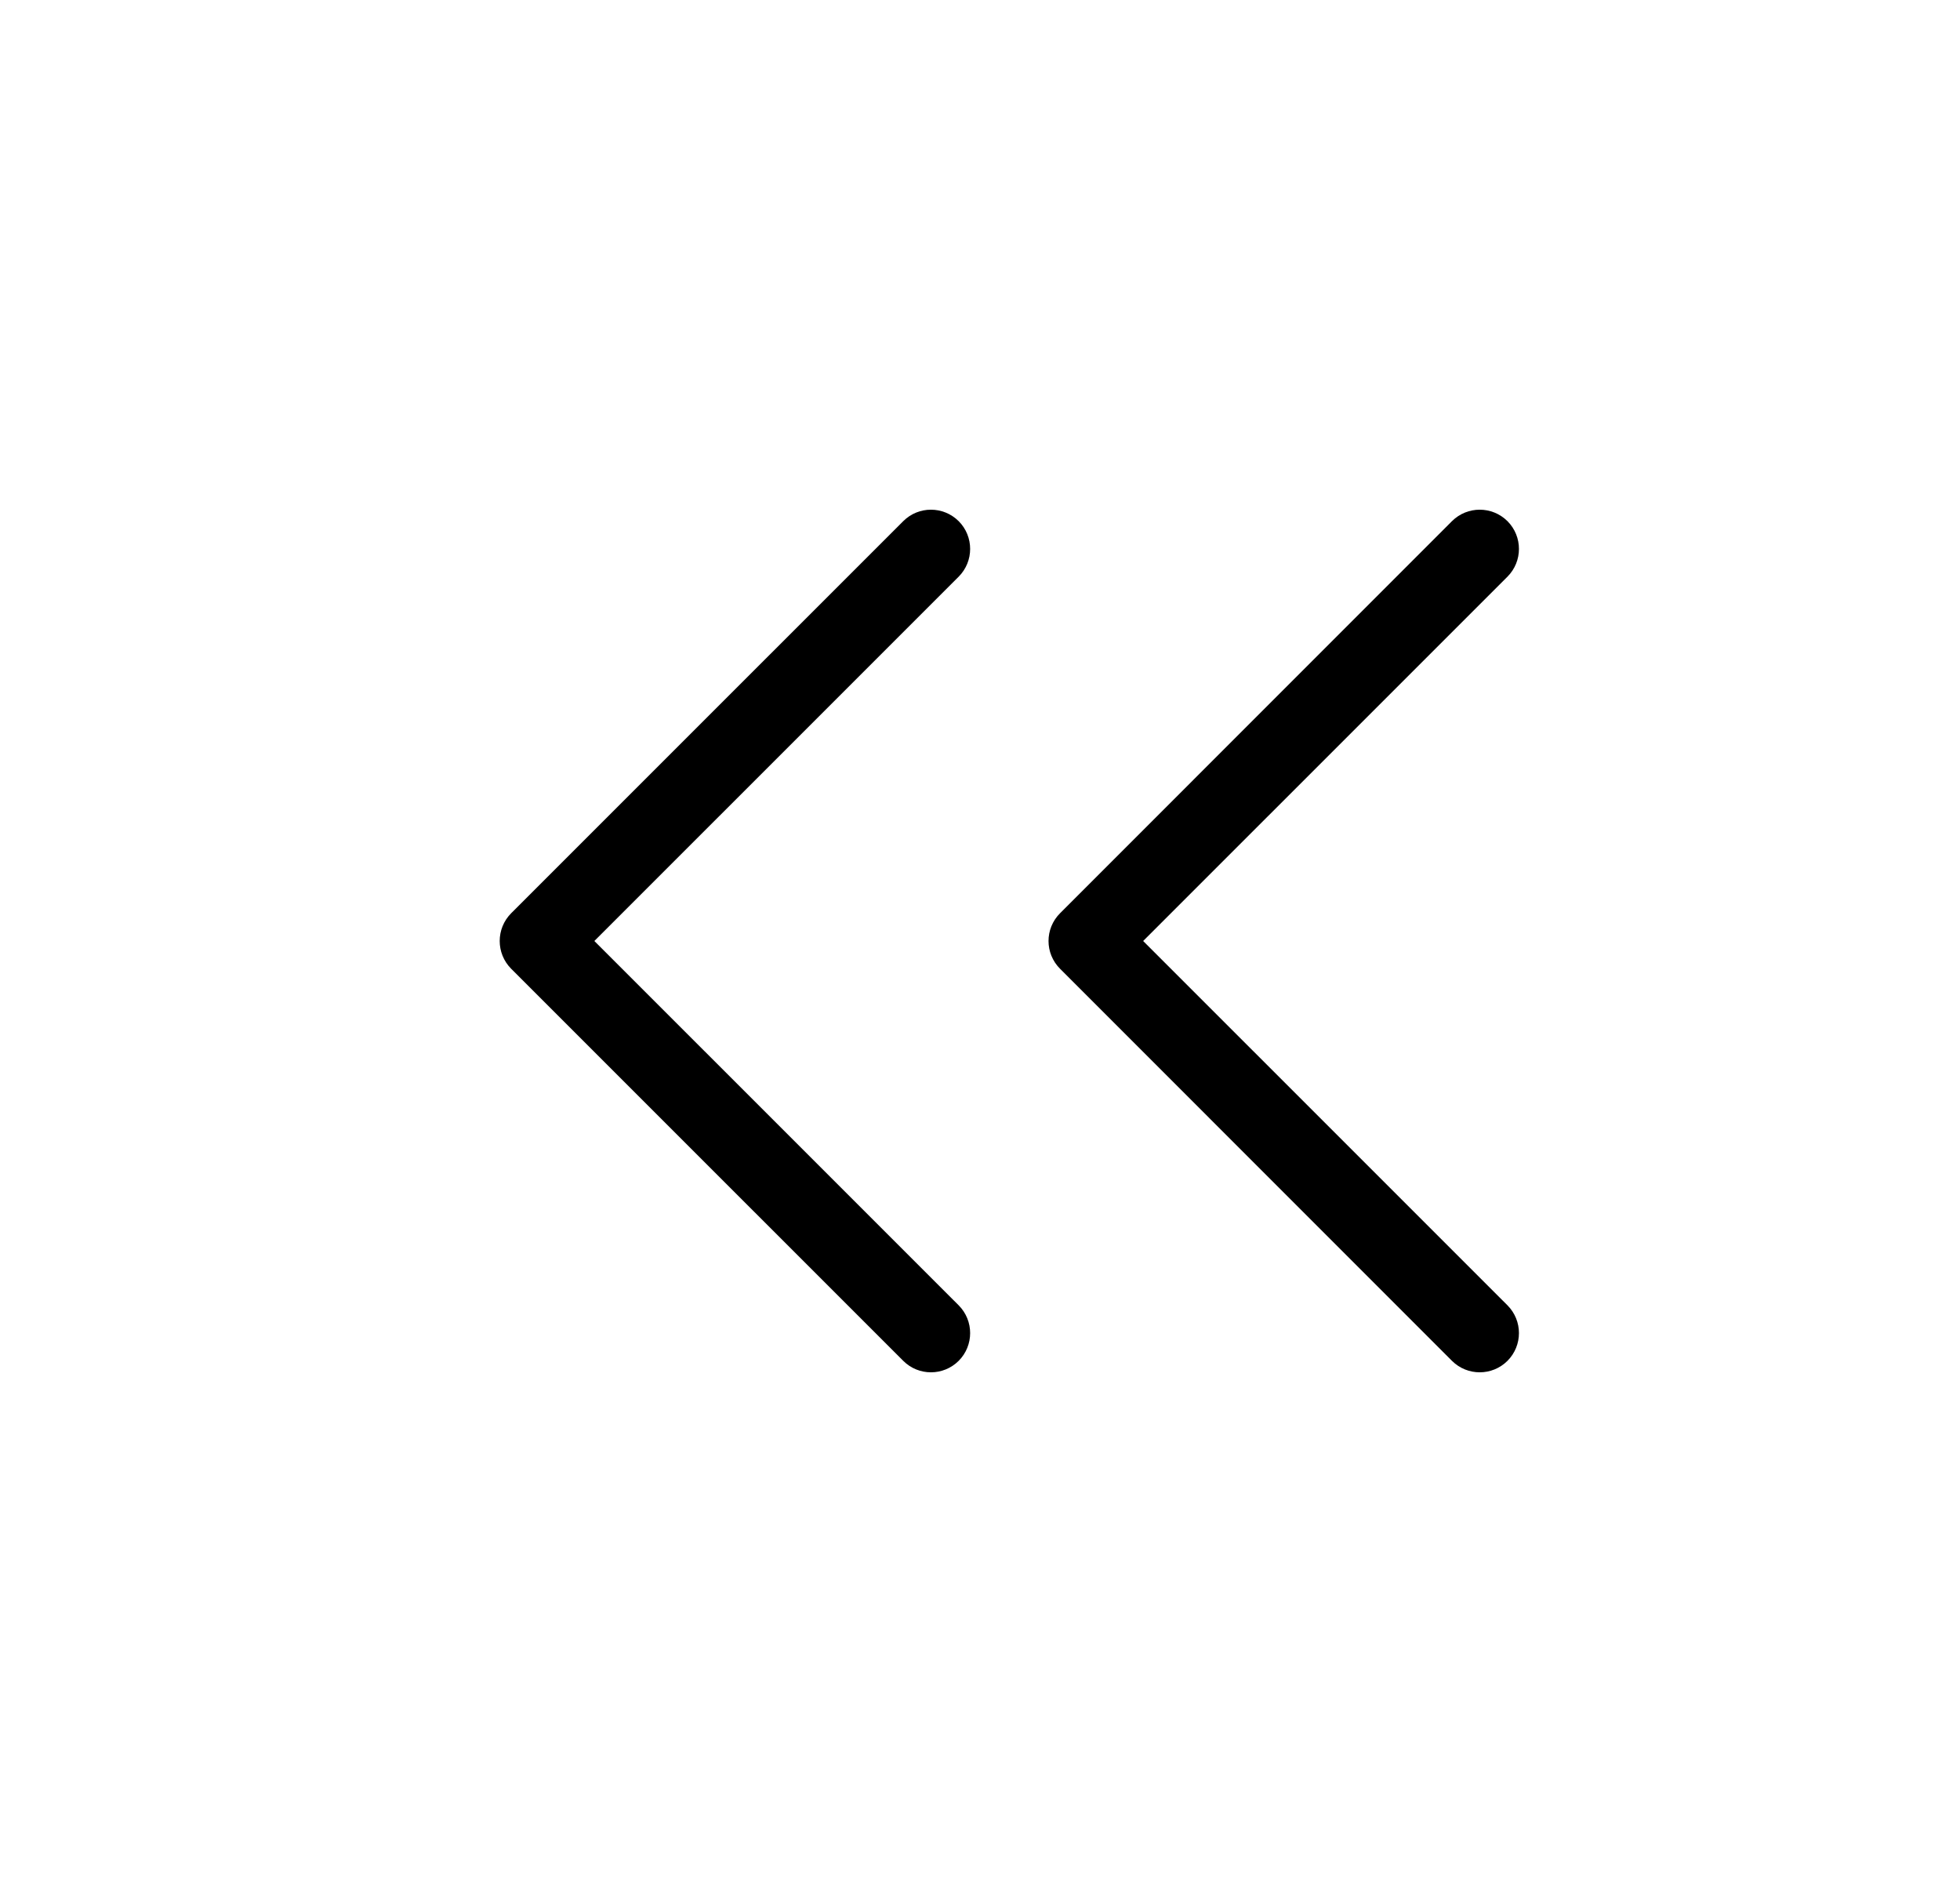
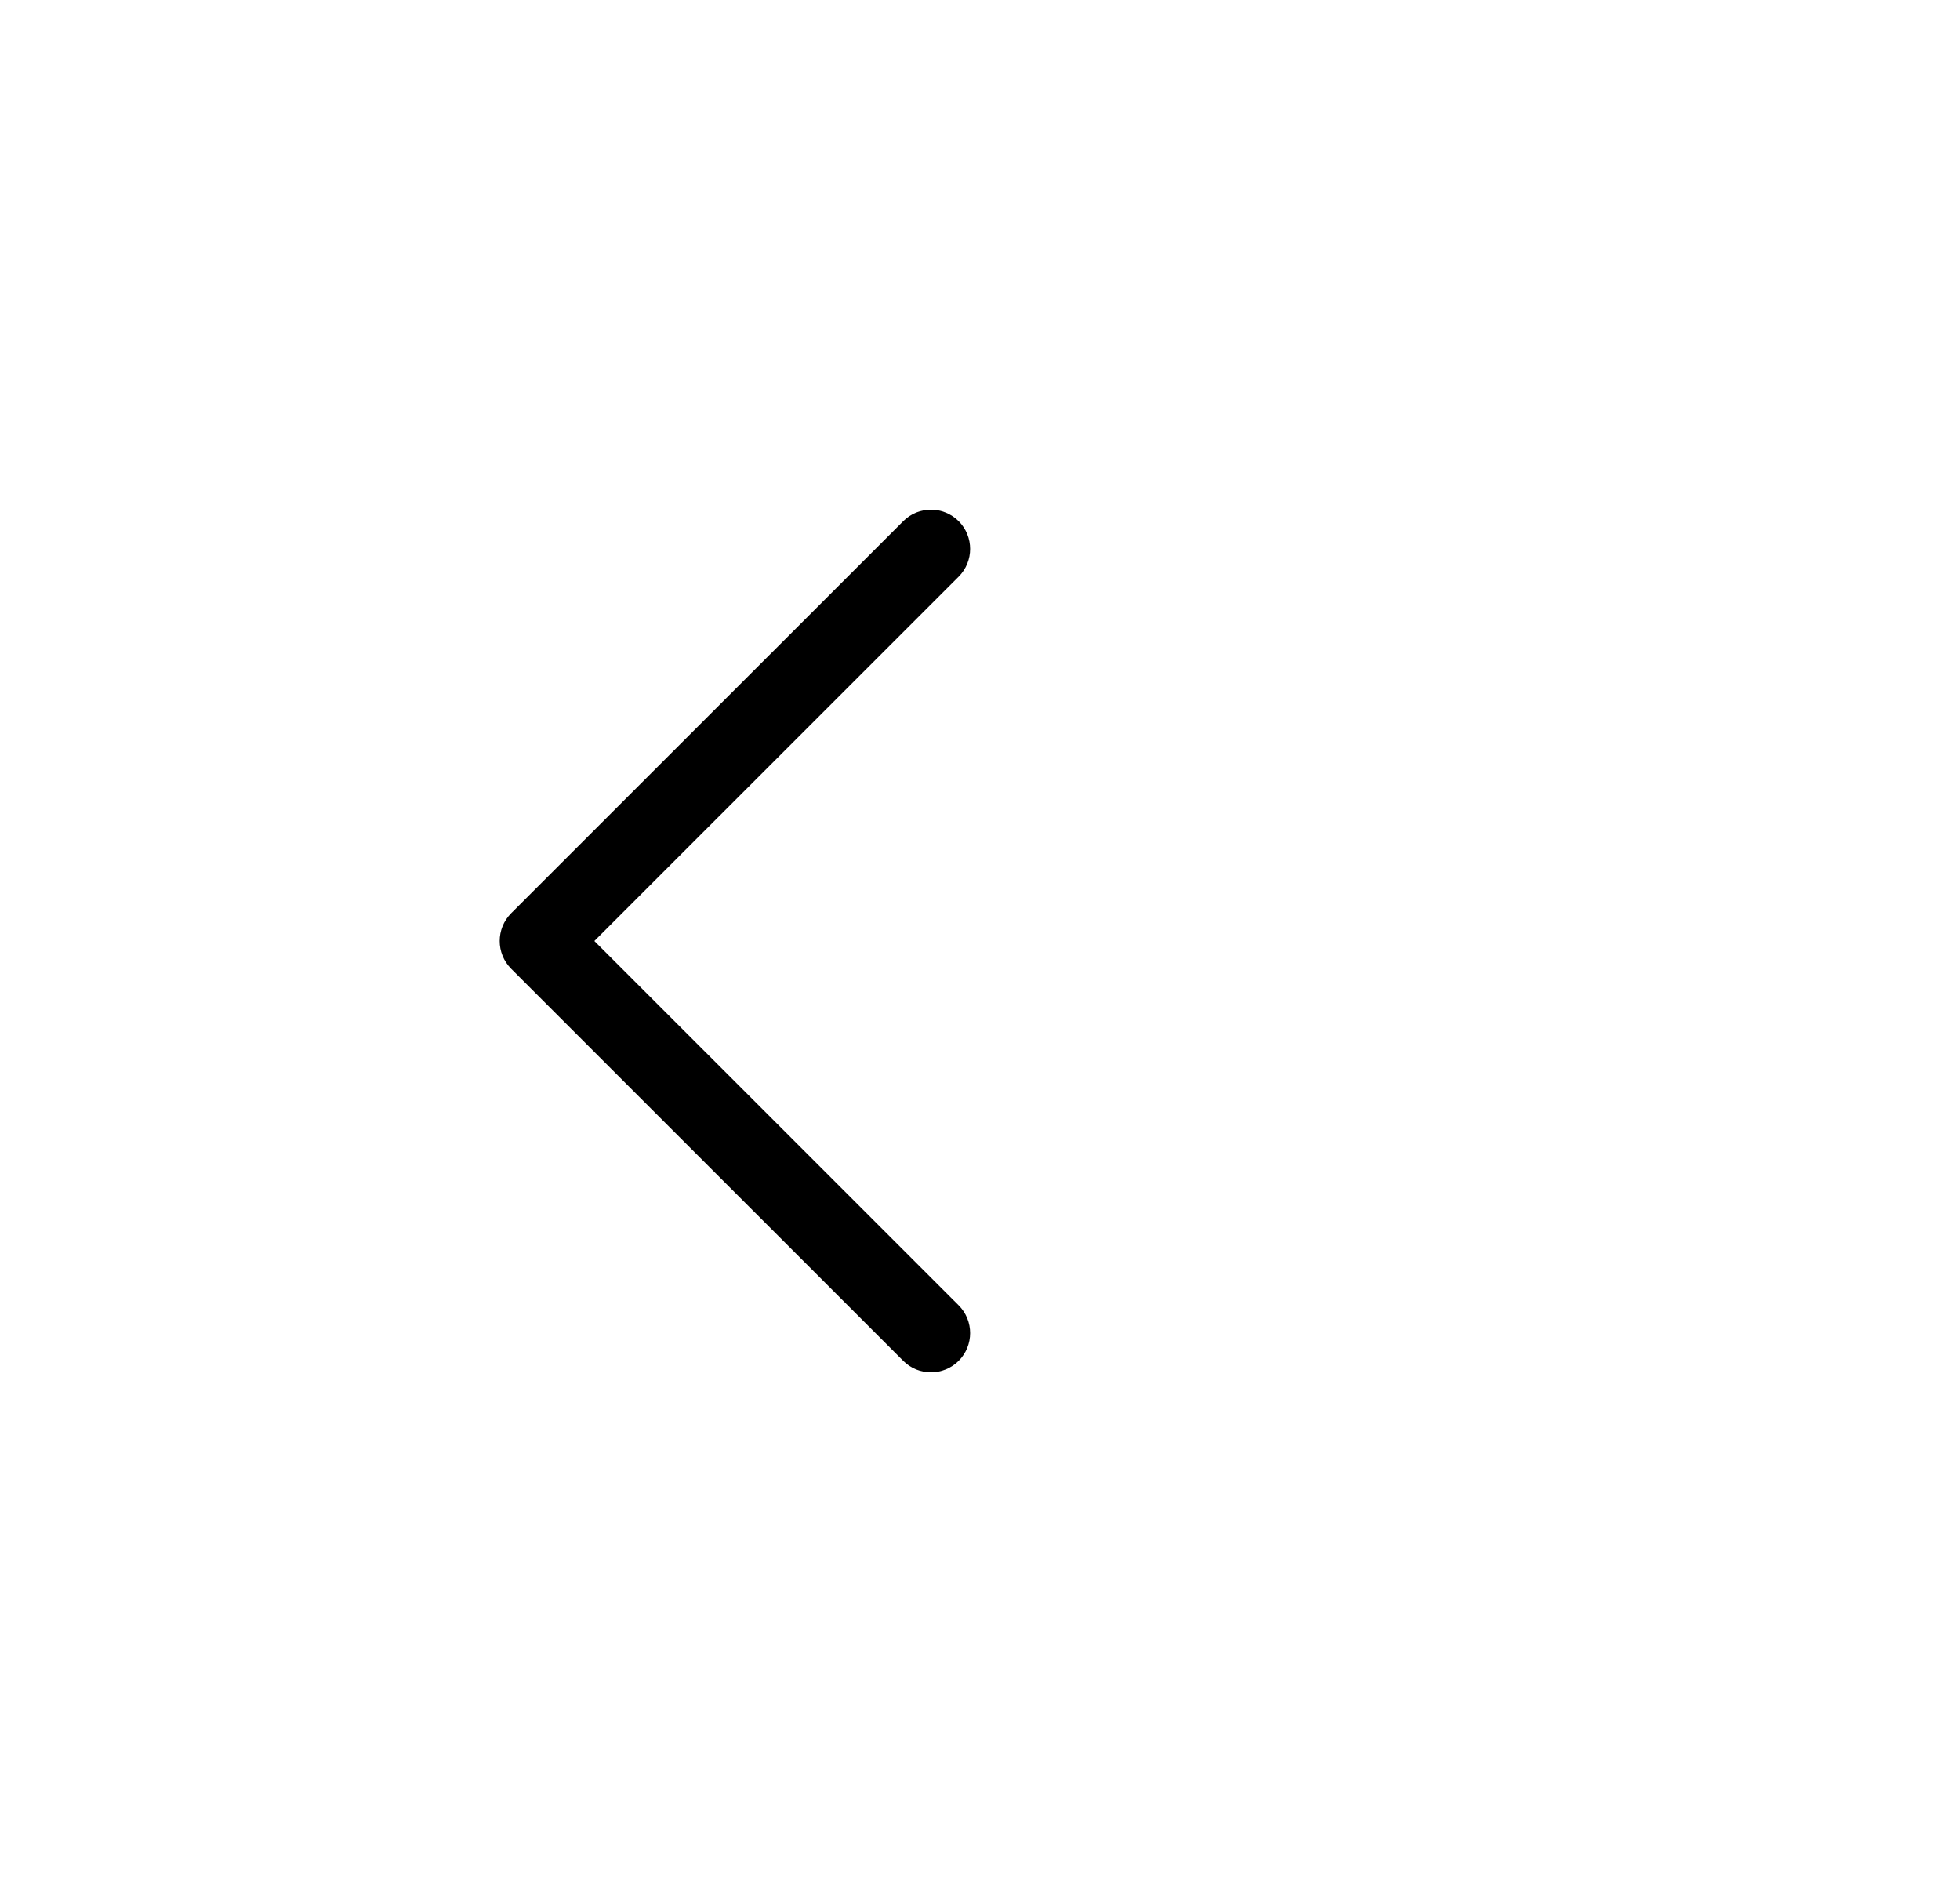
<svg xmlns="http://www.w3.org/2000/svg" width="25" height="24" viewBox="0 0 25 24" fill="none">
  <path d="M12.228 7.354C12.423 7.158 12.423 6.842 12.228 6.646C12.032 6.451 11.716 6.451 11.521 6.646L6.52 11.646C6.325 11.842 6.325 12.158 6.52 12.354L11.521 17.354C11.716 17.549 12.032 17.549 12.228 17.354C12.423 17.158 12.423 16.842 12.228 16.646L7.581 12L12.228 7.354Z" fill="black" />
-   <path d="M19.228 7.354C19.423 7.158 19.423 6.842 19.228 6.646C19.032 6.451 18.716 6.451 18.52 6.646L13.521 11.646C13.325 11.842 13.325 12.158 13.521 12.354L18.52 17.354C18.716 17.549 19.032 17.549 19.228 17.354C19.423 17.158 19.423 16.842 19.228 16.646L14.581 12L19.228 7.354Z" fill="black" />
</svg>